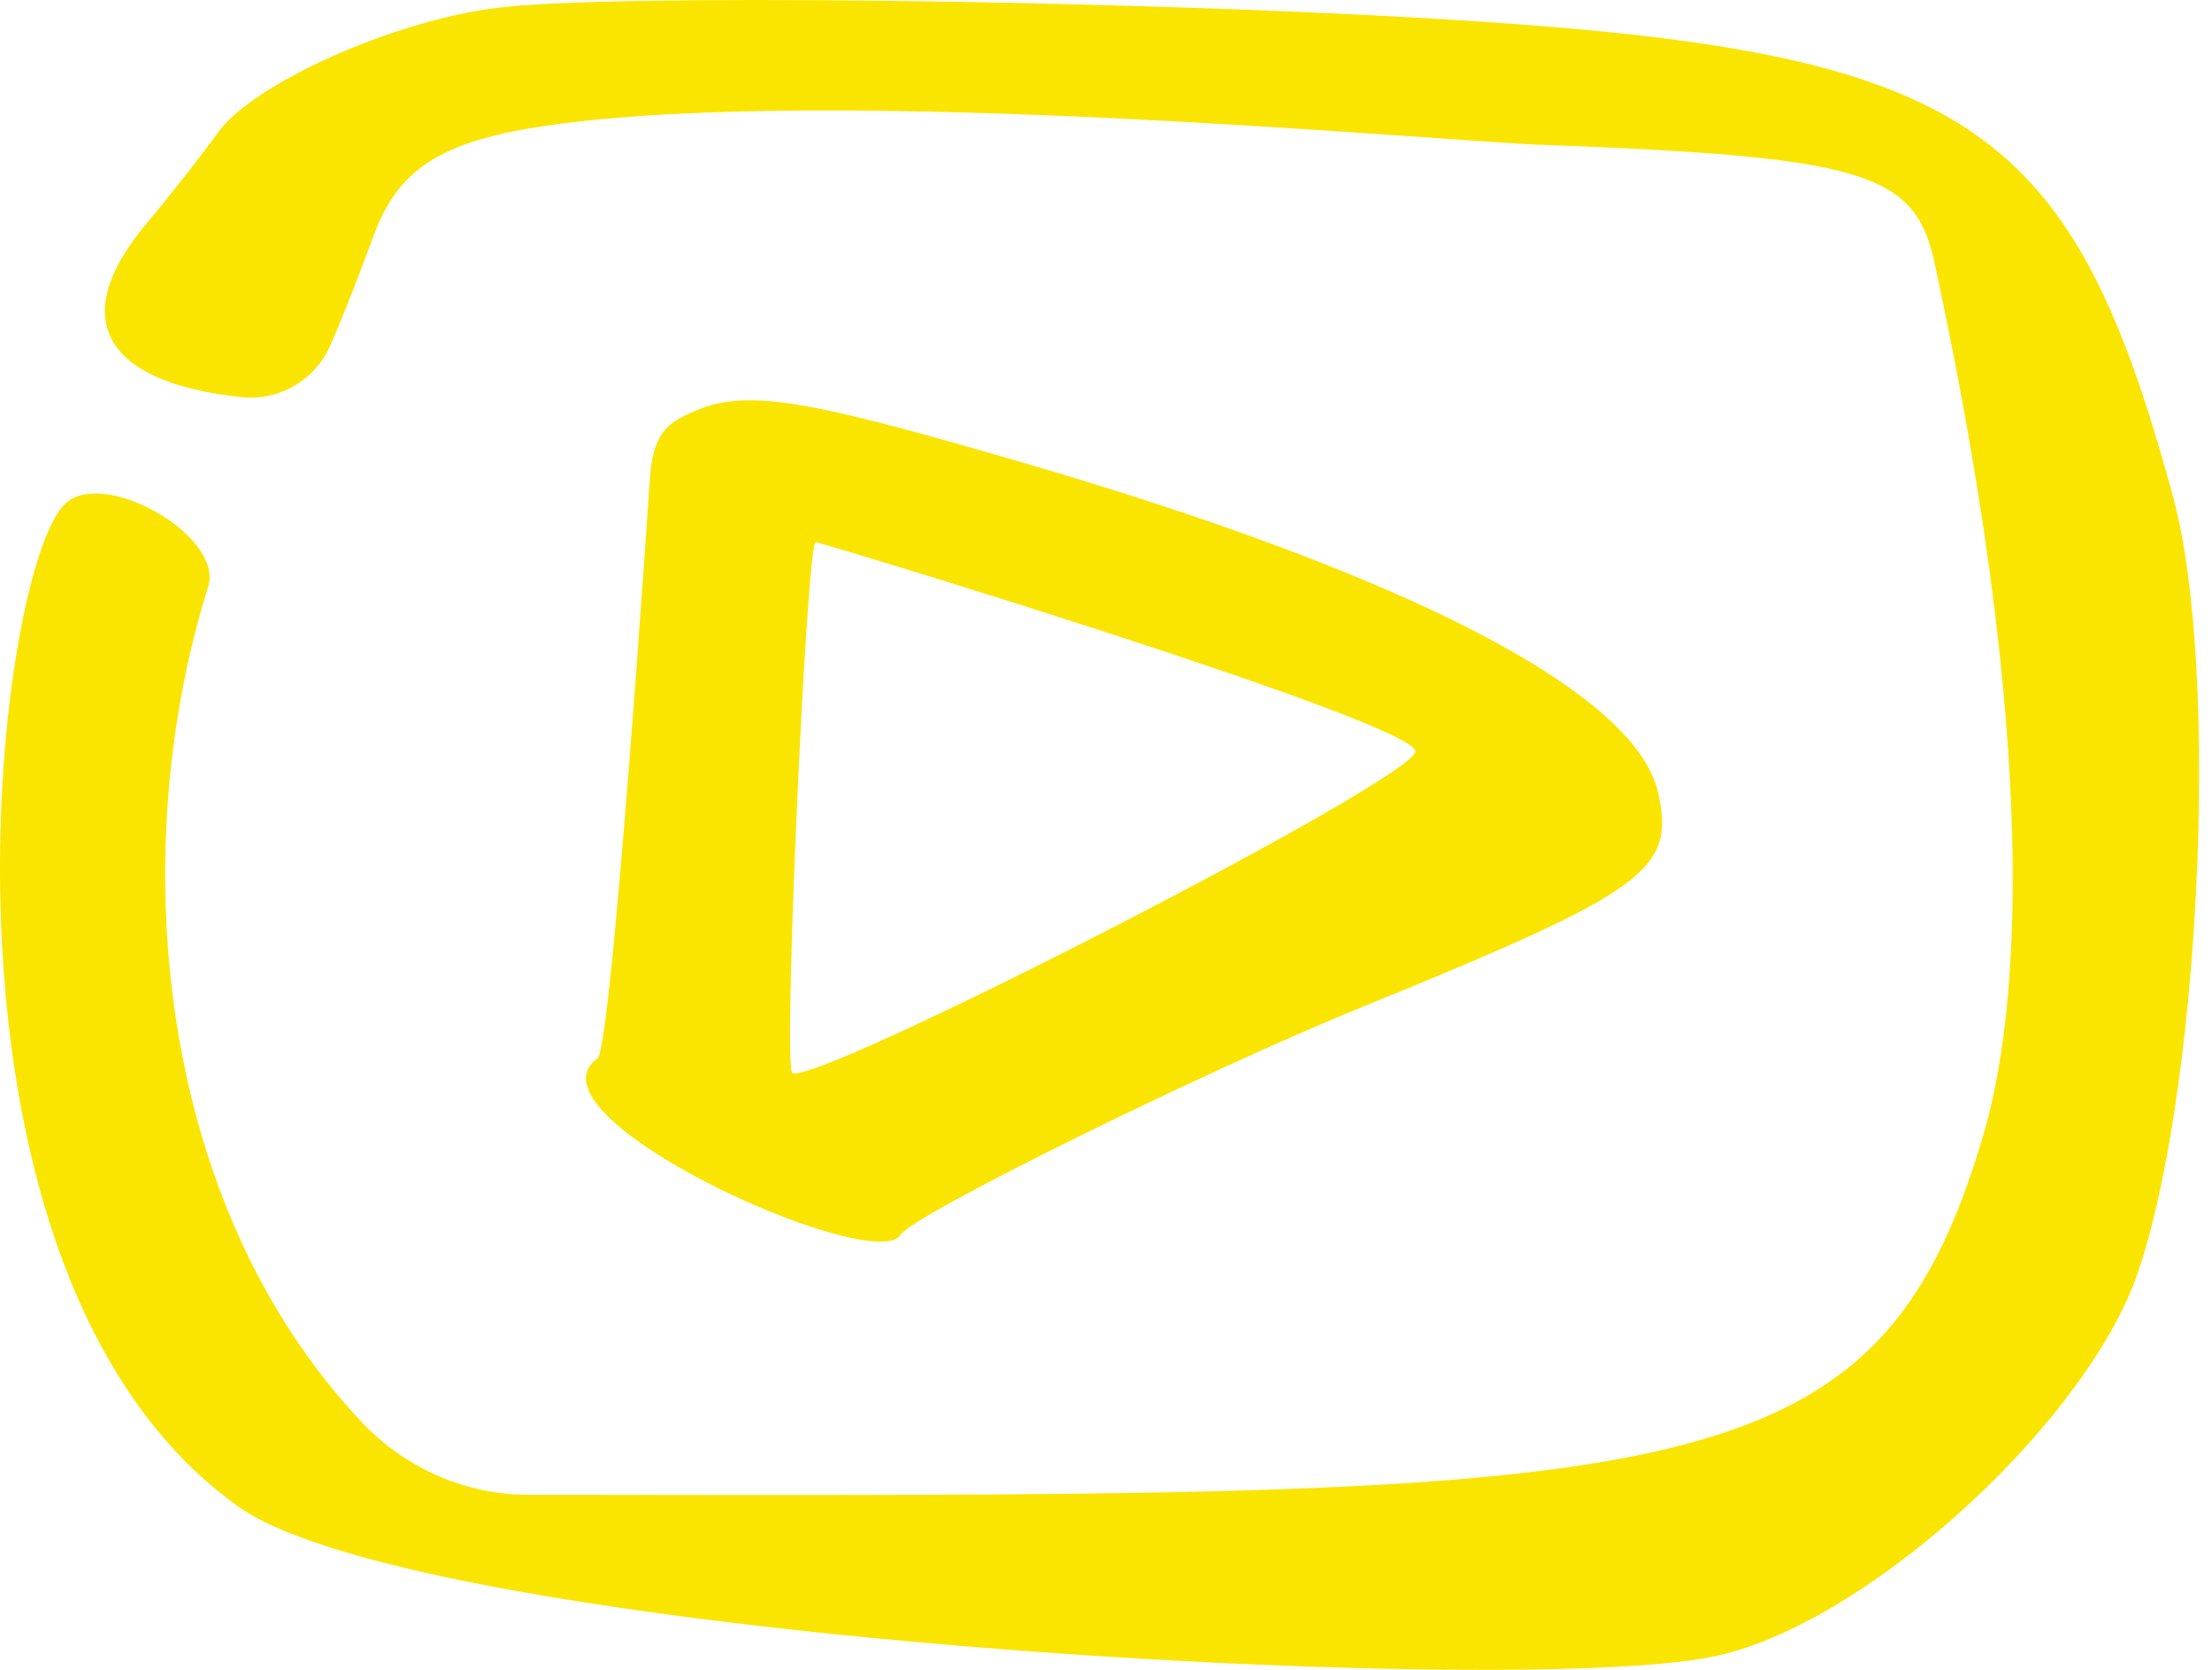
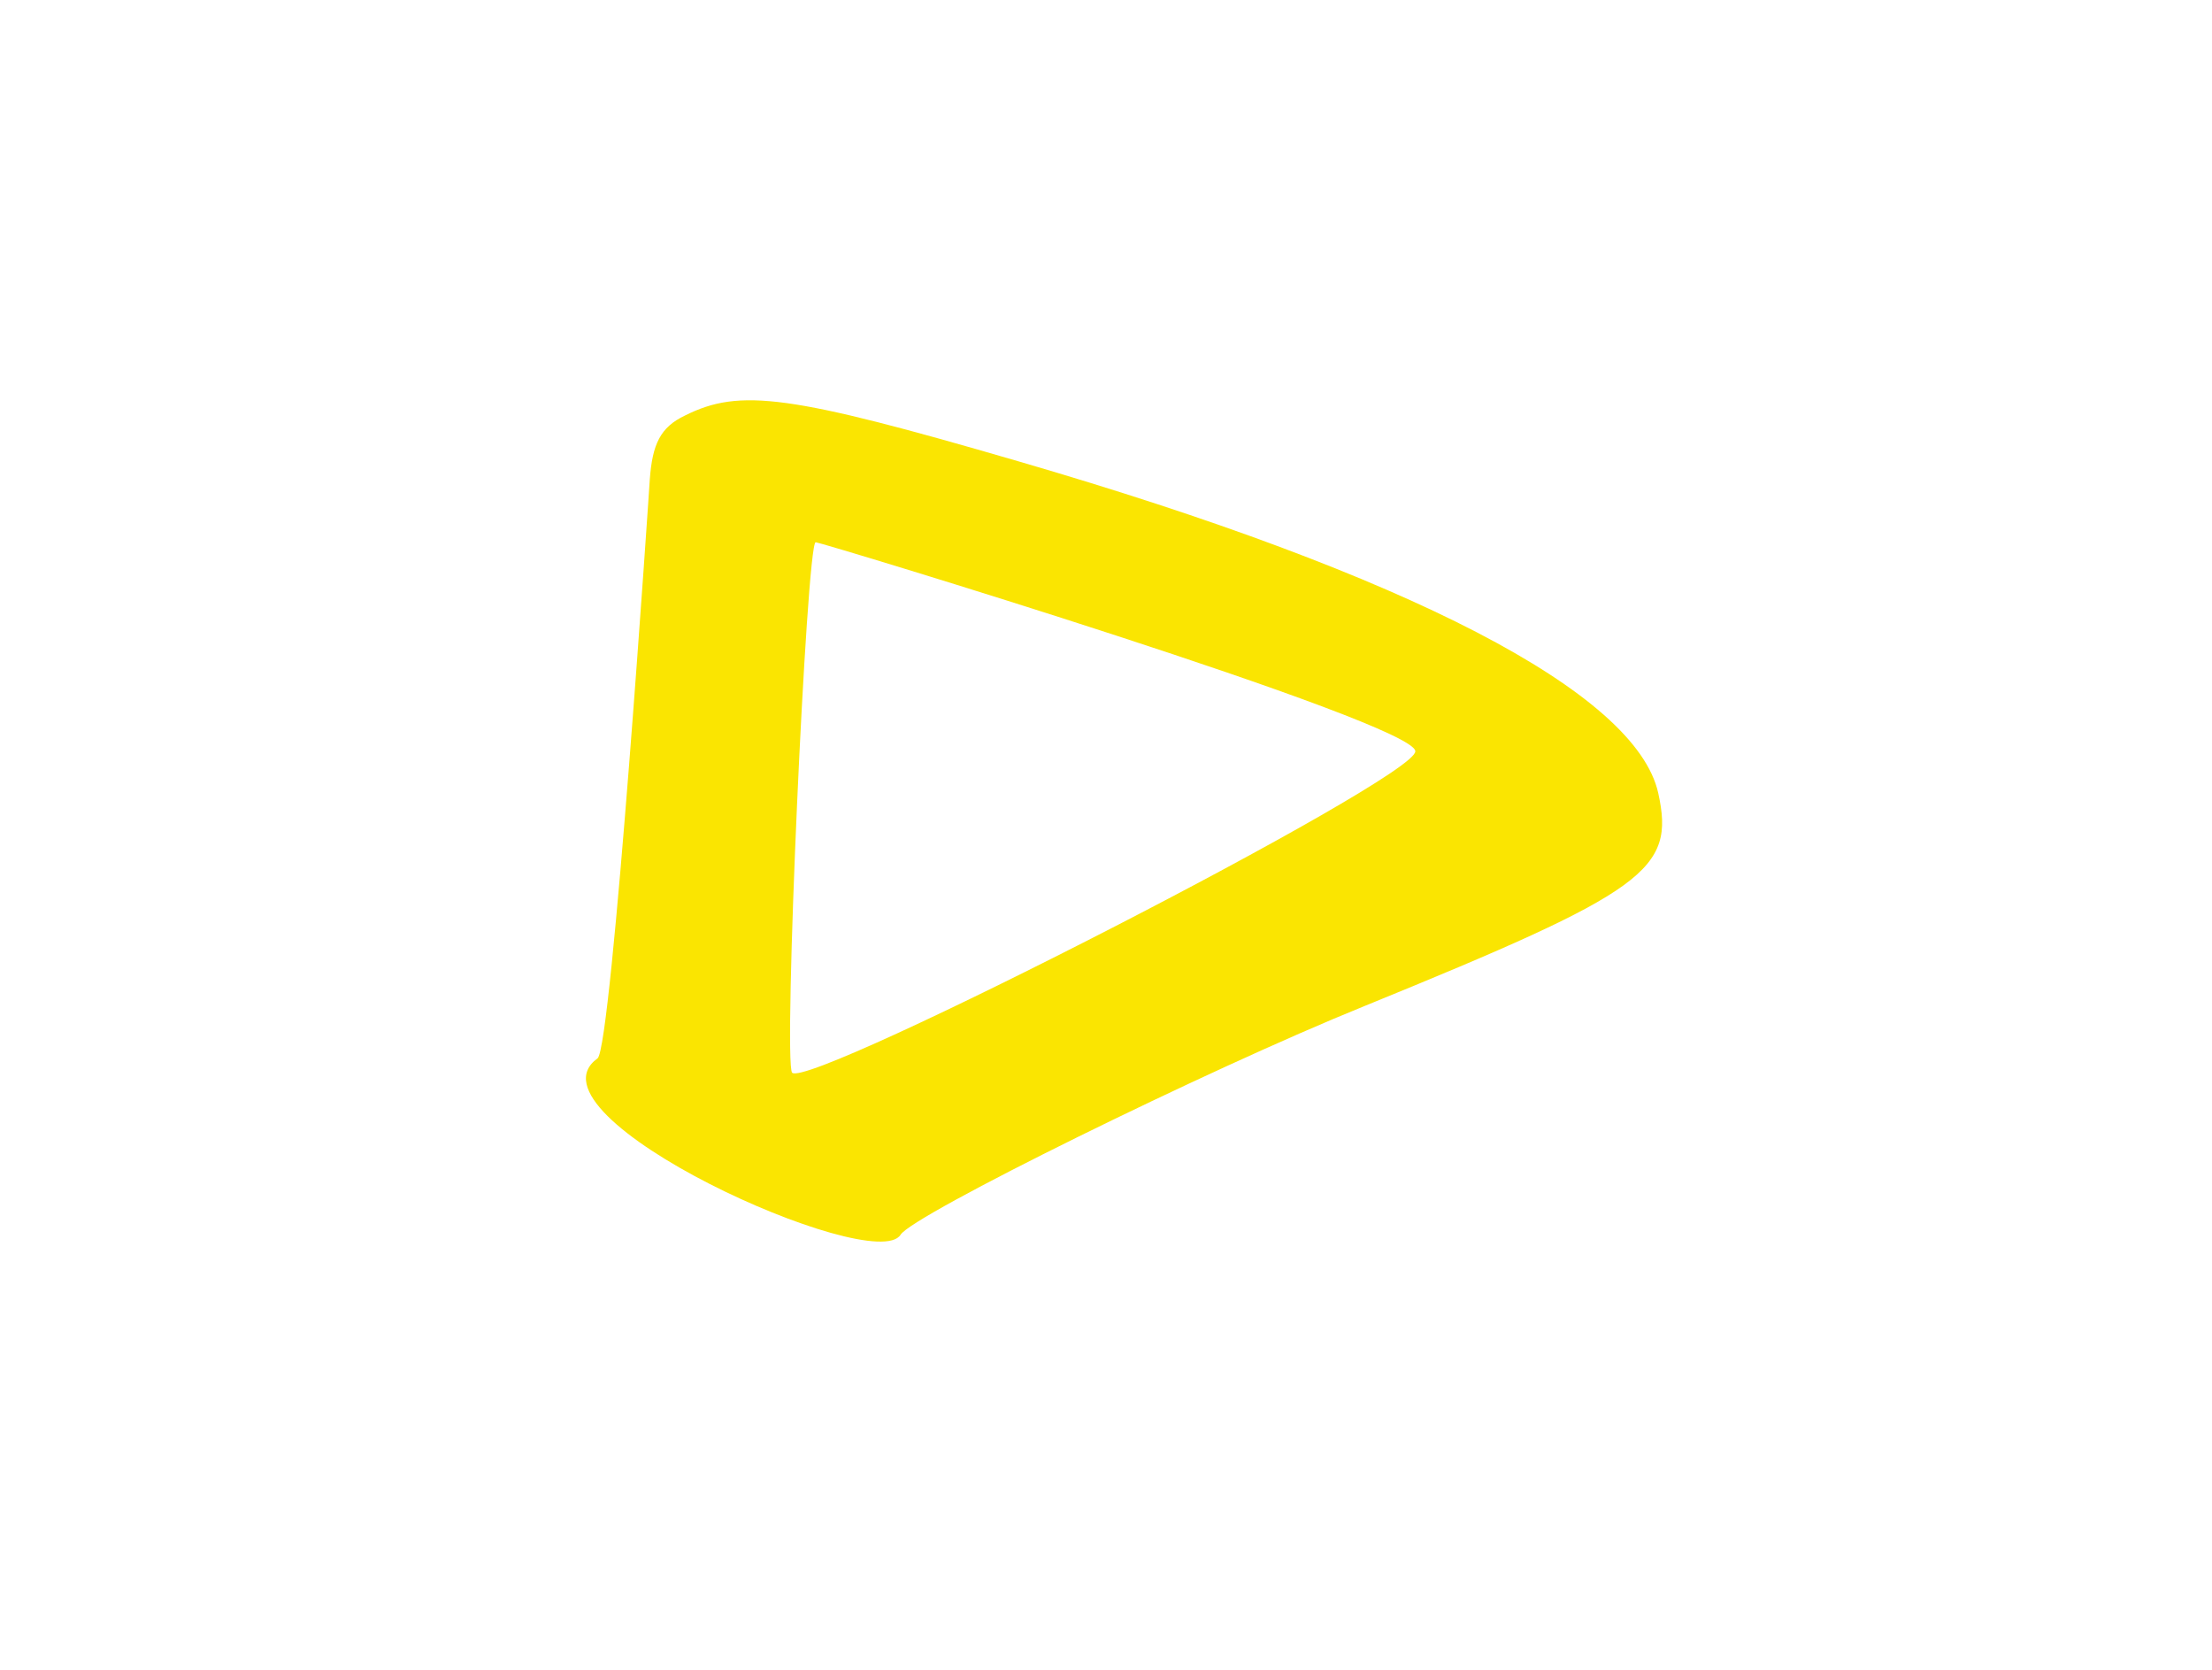
<svg xmlns="http://www.w3.org/2000/svg" width="53" height="40" viewBox="0 0 53 40" fill="none">
  <path d="M21.578 29.578C21.86 29.109 28.903 25.634 32.69 24.101C39.451 21.346 40.139 20.845 39.732 18.999C39.2 16.589 33.754 13.772 24.395 11.049C18.918 9.452 17.729 9.296 16.414 9.953C15.819 10.235 15.631 10.642 15.569 11.487C15.569 11.518 14.661 25.102 14.317 25.353C12.407 26.73 20.952 30.58 21.578 29.578ZM18.98 25.697C18.761 25.478 19.325 12.989 19.544 12.989C19.669 12.989 33.911 17.308 33.911 17.997C33.942 18.654 19.387 26.104 18.98 25.697Z" fill="#FAE501" />
-   <path d="M52.065 11.894C49.593 2.786 47.119 1.189 34.193 0.438C26.649 -0 14.63 -0.157 11.907 0.188C9.403 0.501 6.054 2.003 5.209 3.192C4.896 3.631 4.144 4.601 3.487 5.383C1.609 7.637 2.486 9.171 5.803 9.515C6.711 9.609 7.587 9.077 7.932 8.232C8.276 7.449 8.62 6.542 8.933 5.696C9.528 4.038 10.561 3.38 13.127 3.005C20.108 2.003 34.756 3.412 37.072 3.474C44.584 3.756 45.868 4.131 46.337 6.229C49.123 19.062 48.184 24.946 47.527 27.168C44.929 36.026 40.171 35.839 12.658 35.807C11.155 35.807 9.747 35.181 8.714 34.117C3.675 28.827 3.017 20.314 4.989 14.053C5.365 12.833 2.454 11.174 1.546 12.082C-0.144 13.772 -2.147 30.486 5.709 36.089C10.091 39.219 36.071 40.69 41.016 39.689C44.553 39 49.78 34.305 51.157 30.674C52.691 26.449 53.223 16.151 52.065 11.894Z" fill="#FAE501" />
</svg>